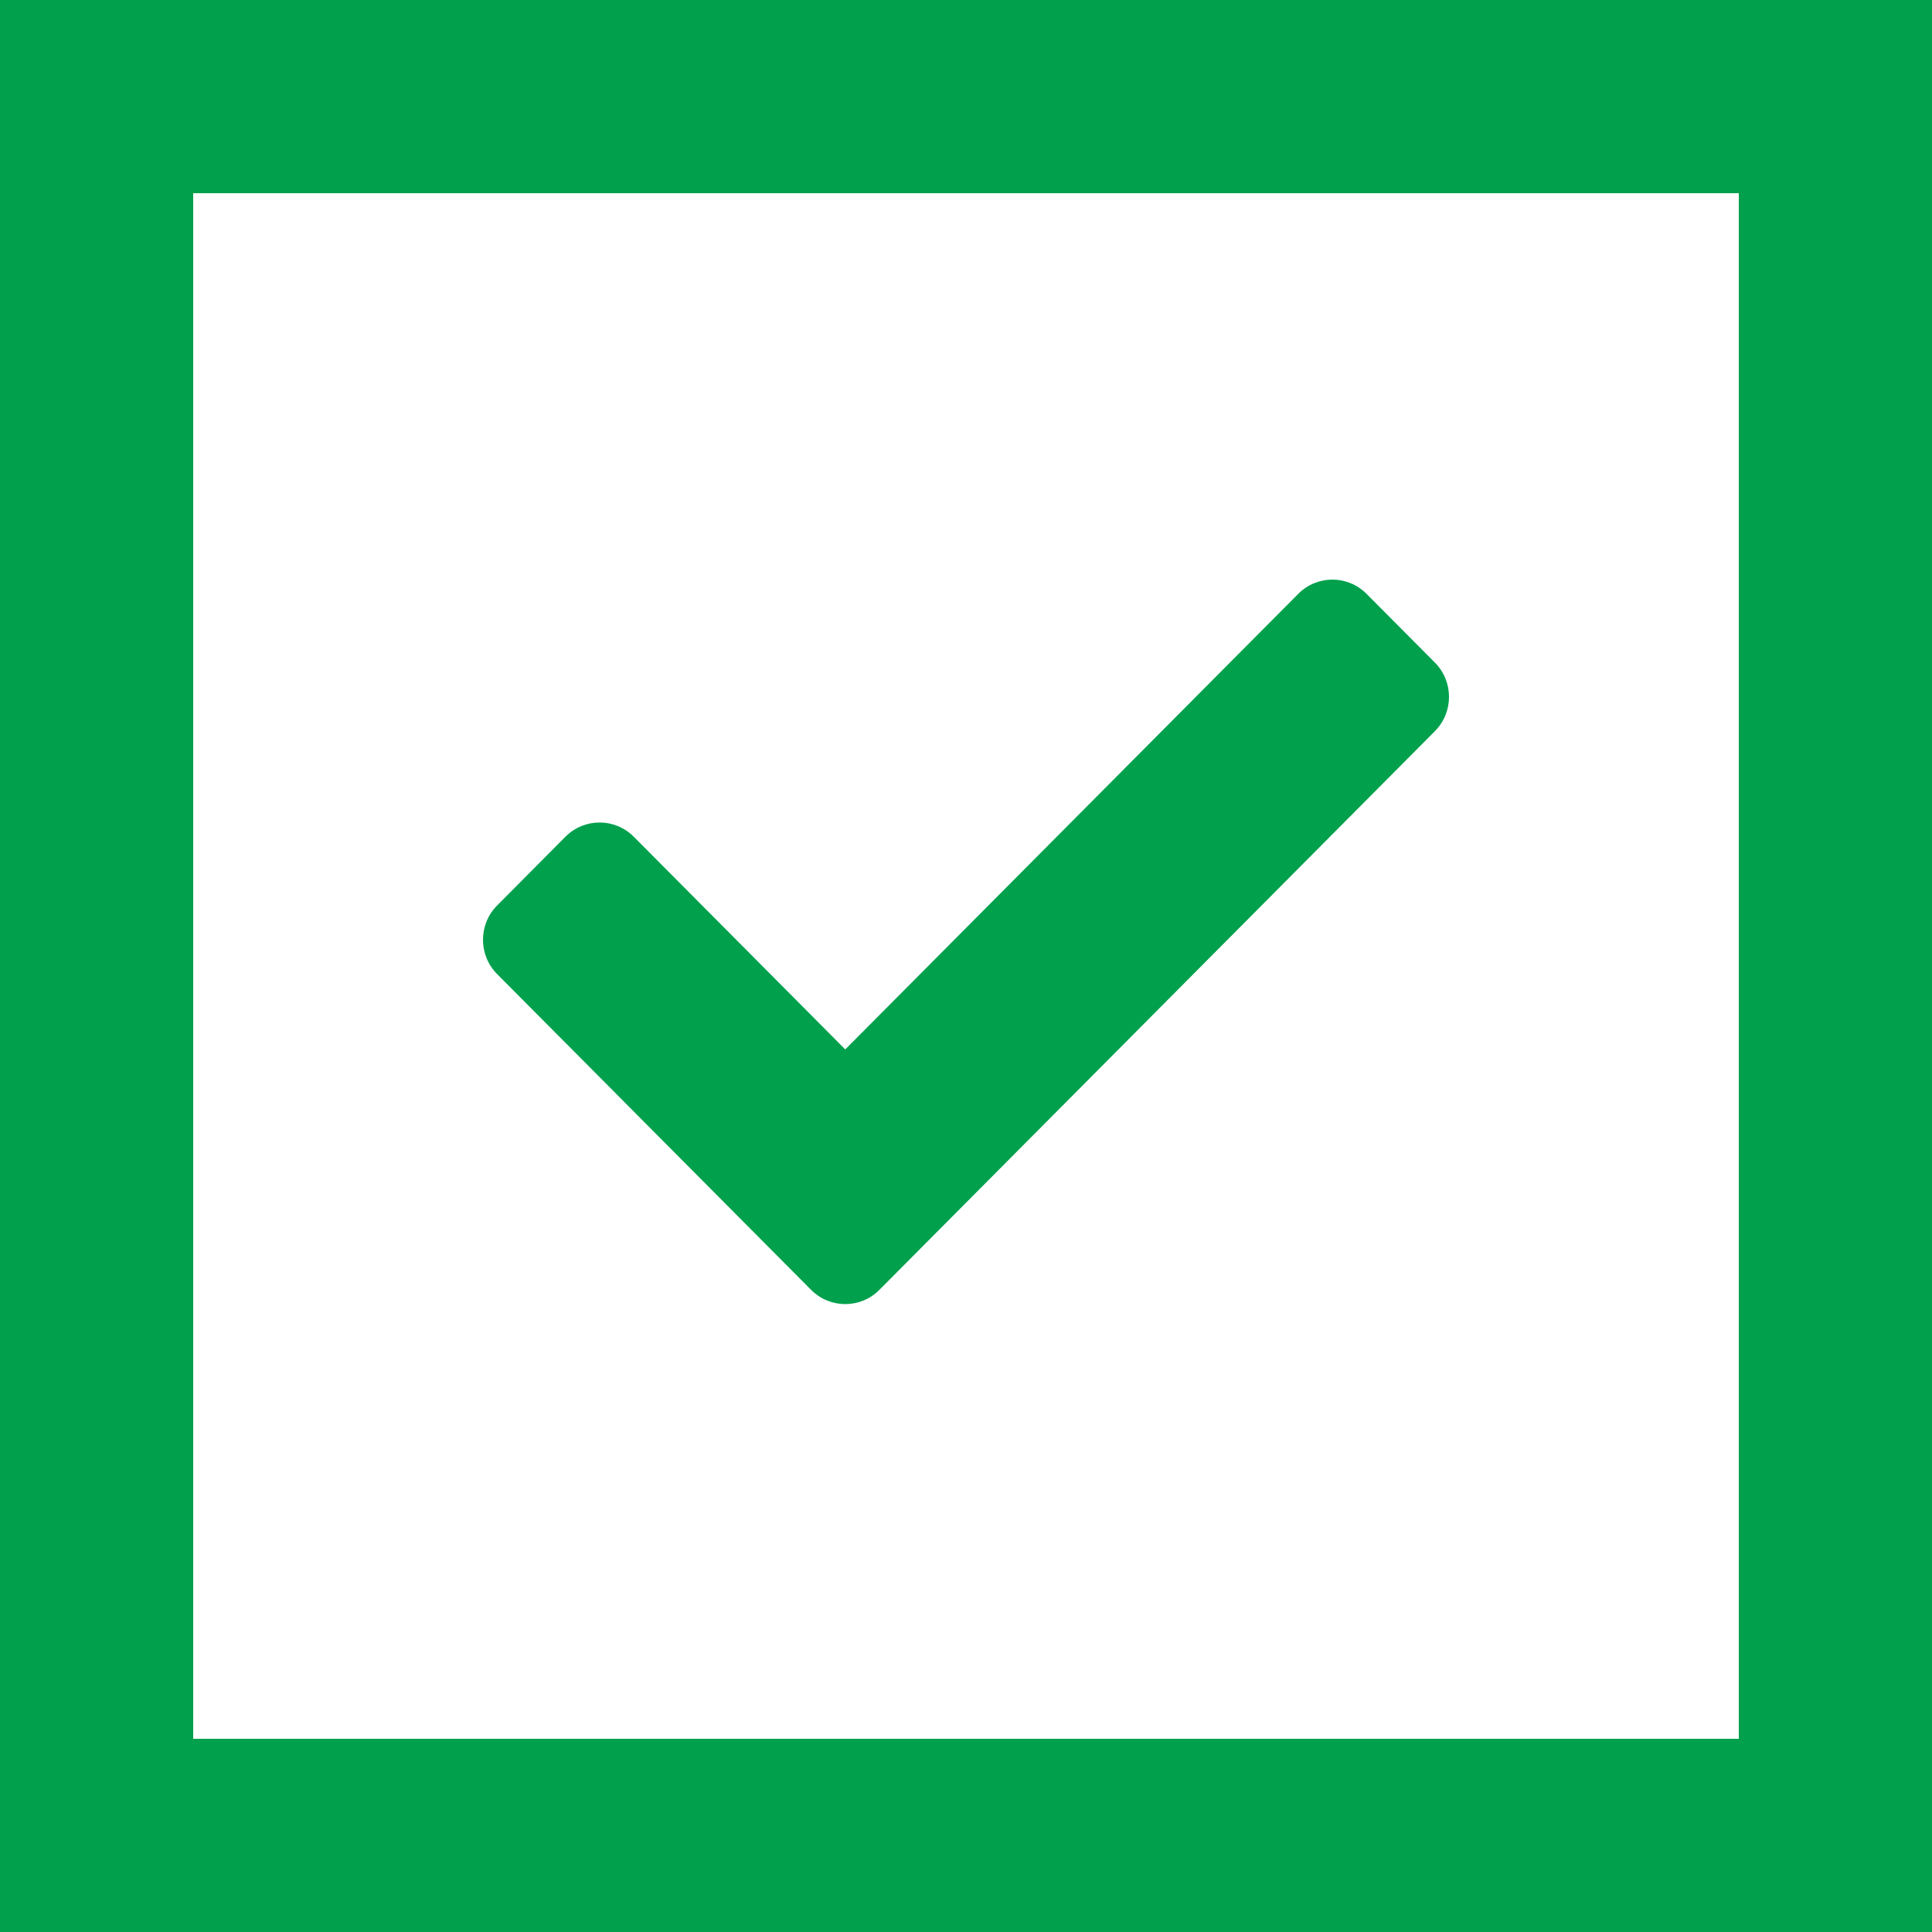
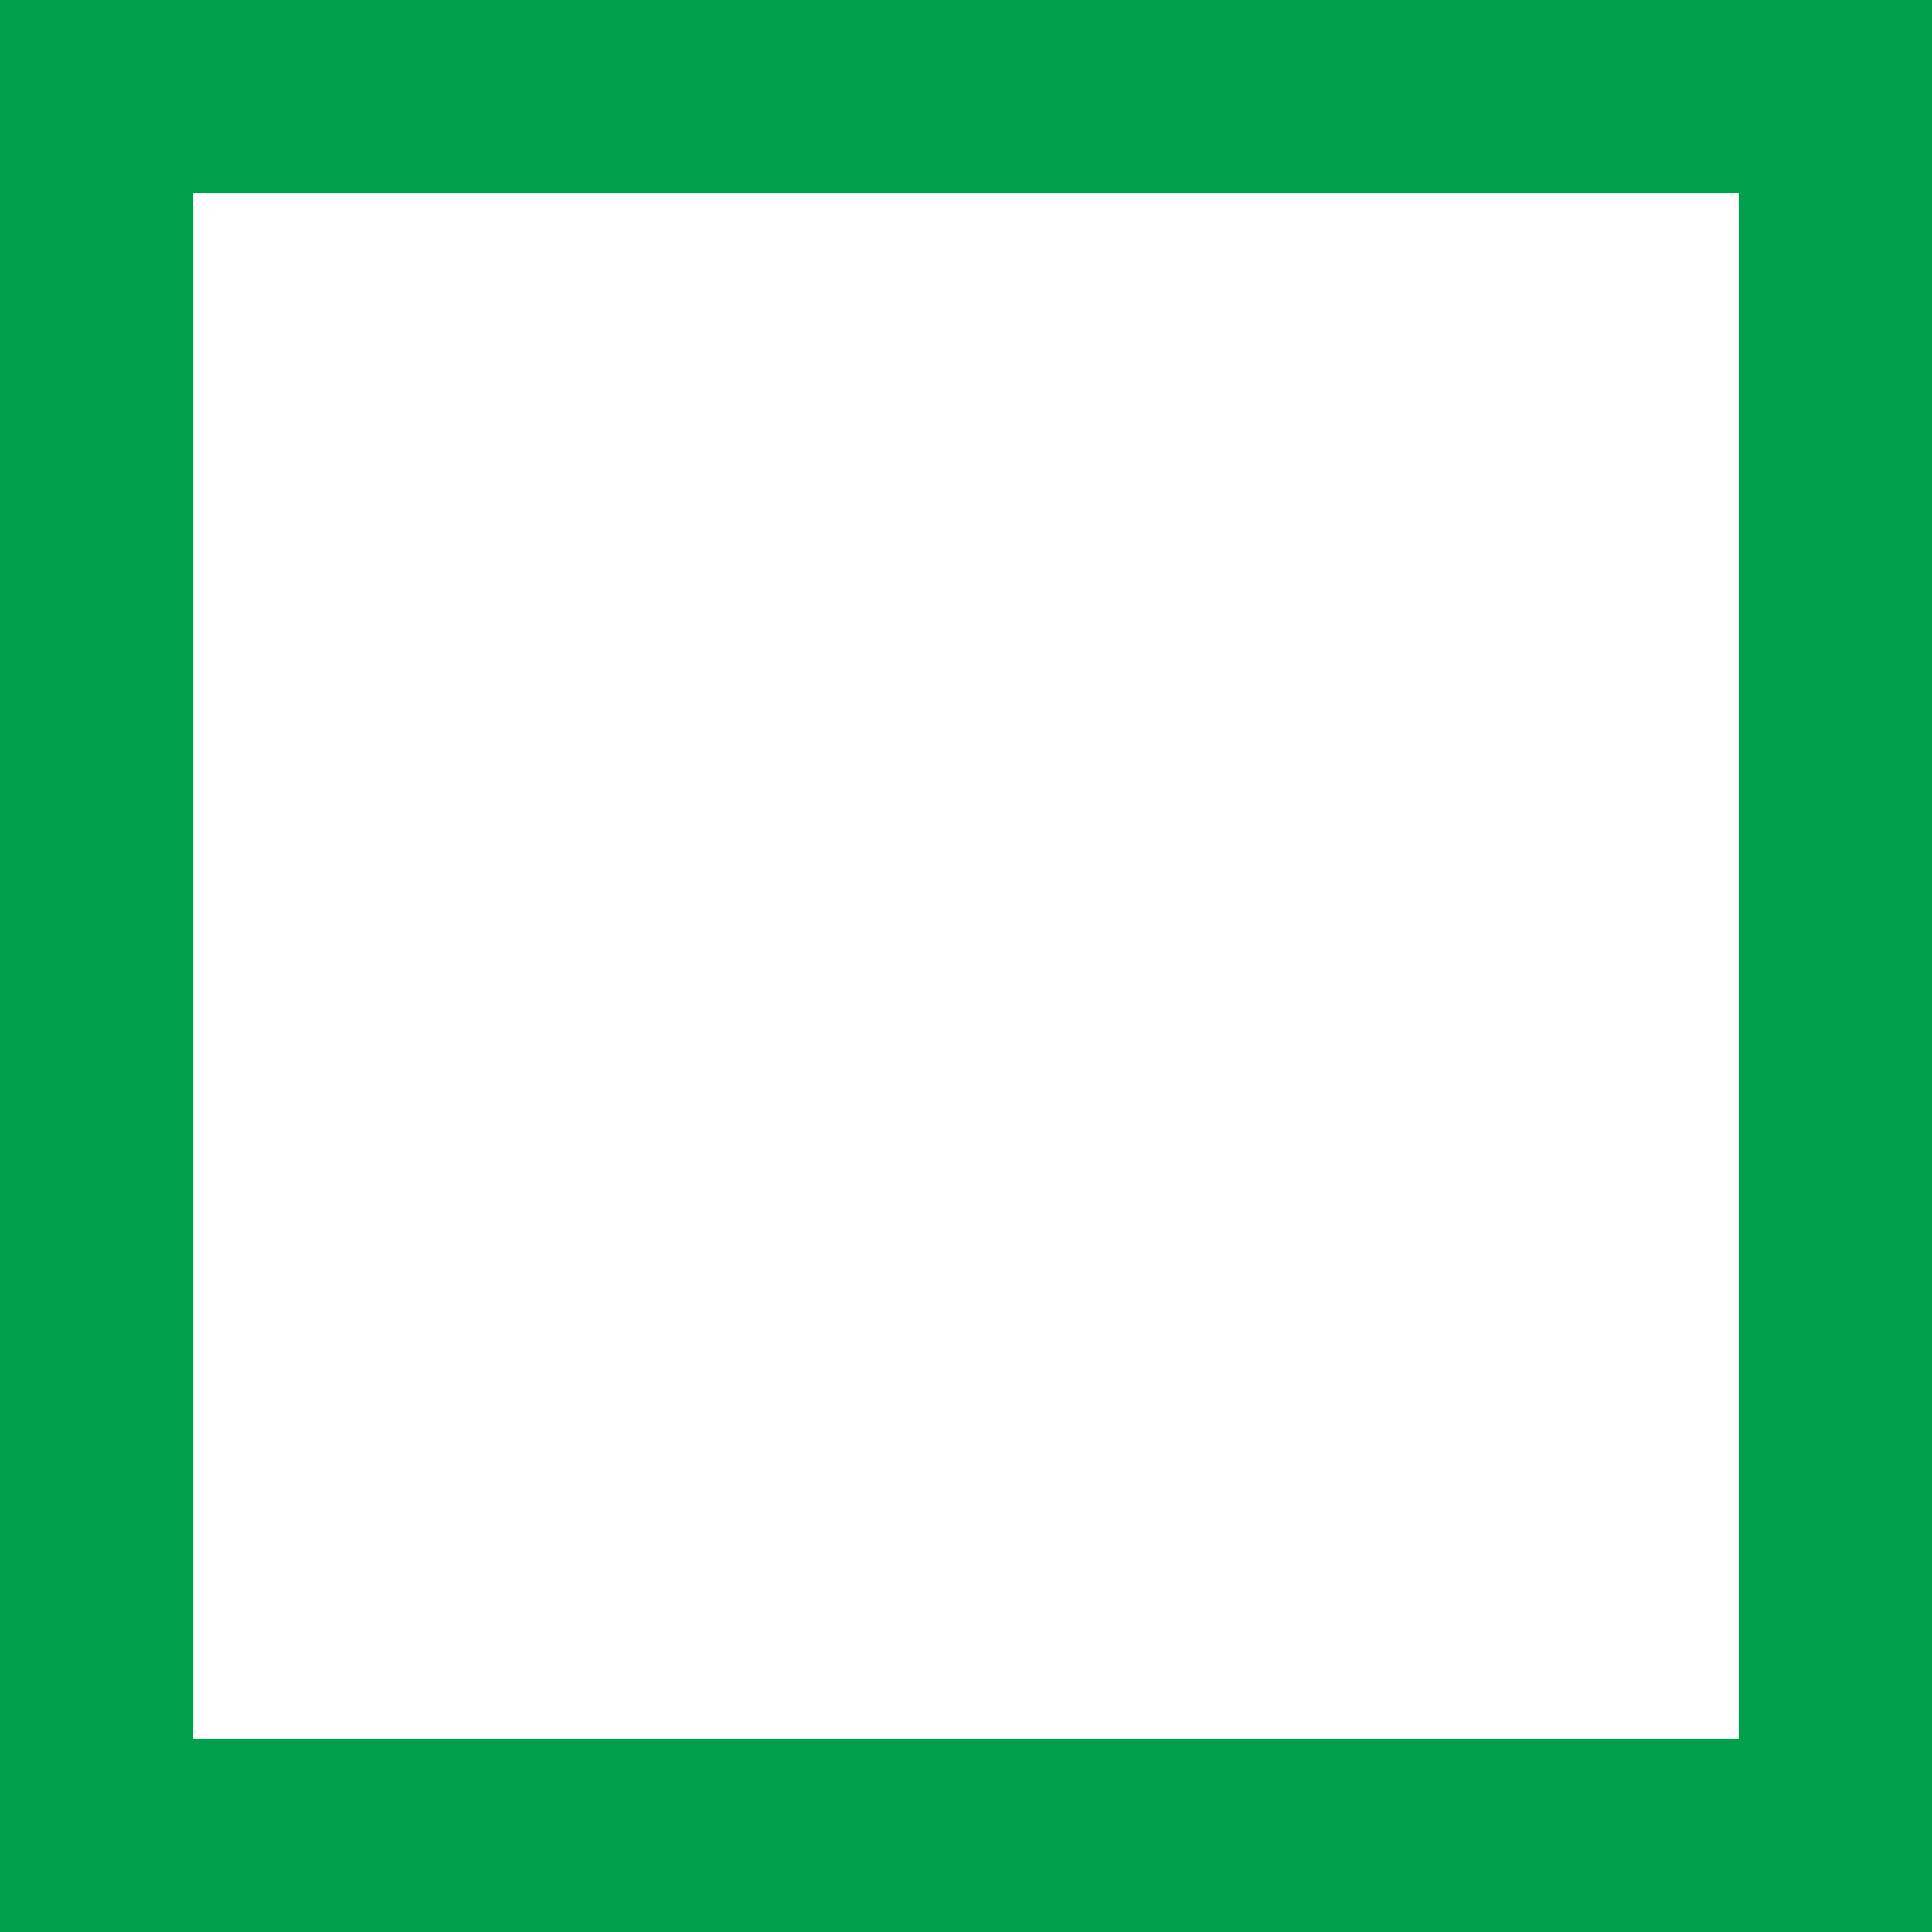
<svg xmlns="http://www.w3.org/2000/svg" width="40px" height="40px" viewBox="0 0 40 40" version="1.1">
  <title>icon_completed</title>
  <g id="Page-1---Active" stroke="none" stroke-width="1" fill="none" fill-rule="evenodd">
    <g id="Moodboard" transform="translate(-73, -1734)">
      <g id="icon_completed" transform="translate(73, 1734)">
        <rect id="Rectangle" stroke="#00A04D" stroke-width="4" x="2" y="2" width="36" height="36" />
        <g id="check-solid" transform="translate(10, 12)" fill="#00A04D" fill-rule="nonzero">
-           <path d="M6.793,14.705 L0.293,8.168 C-0.098,7.775 -0.098,7.138 0.293,6.746 L1.707,5.323 C2.098,4.931 2.731,4.931 3.121,5.323 L7.5,9.727 L16.879,0.295 C17.269,-0.098 17.902,-0.098 18.293,0.295 L19.707,1.717 C20.098,2.11 20.098,2.746 19.707,3.139 L8.207,14.705 C7.817,15.098 7.183,15.098 6.793,14.705 L6.793,14.705 Z" id="Path" />
-         </g>
+           </g>
      </g>
    </g>
  </g>
</svg>